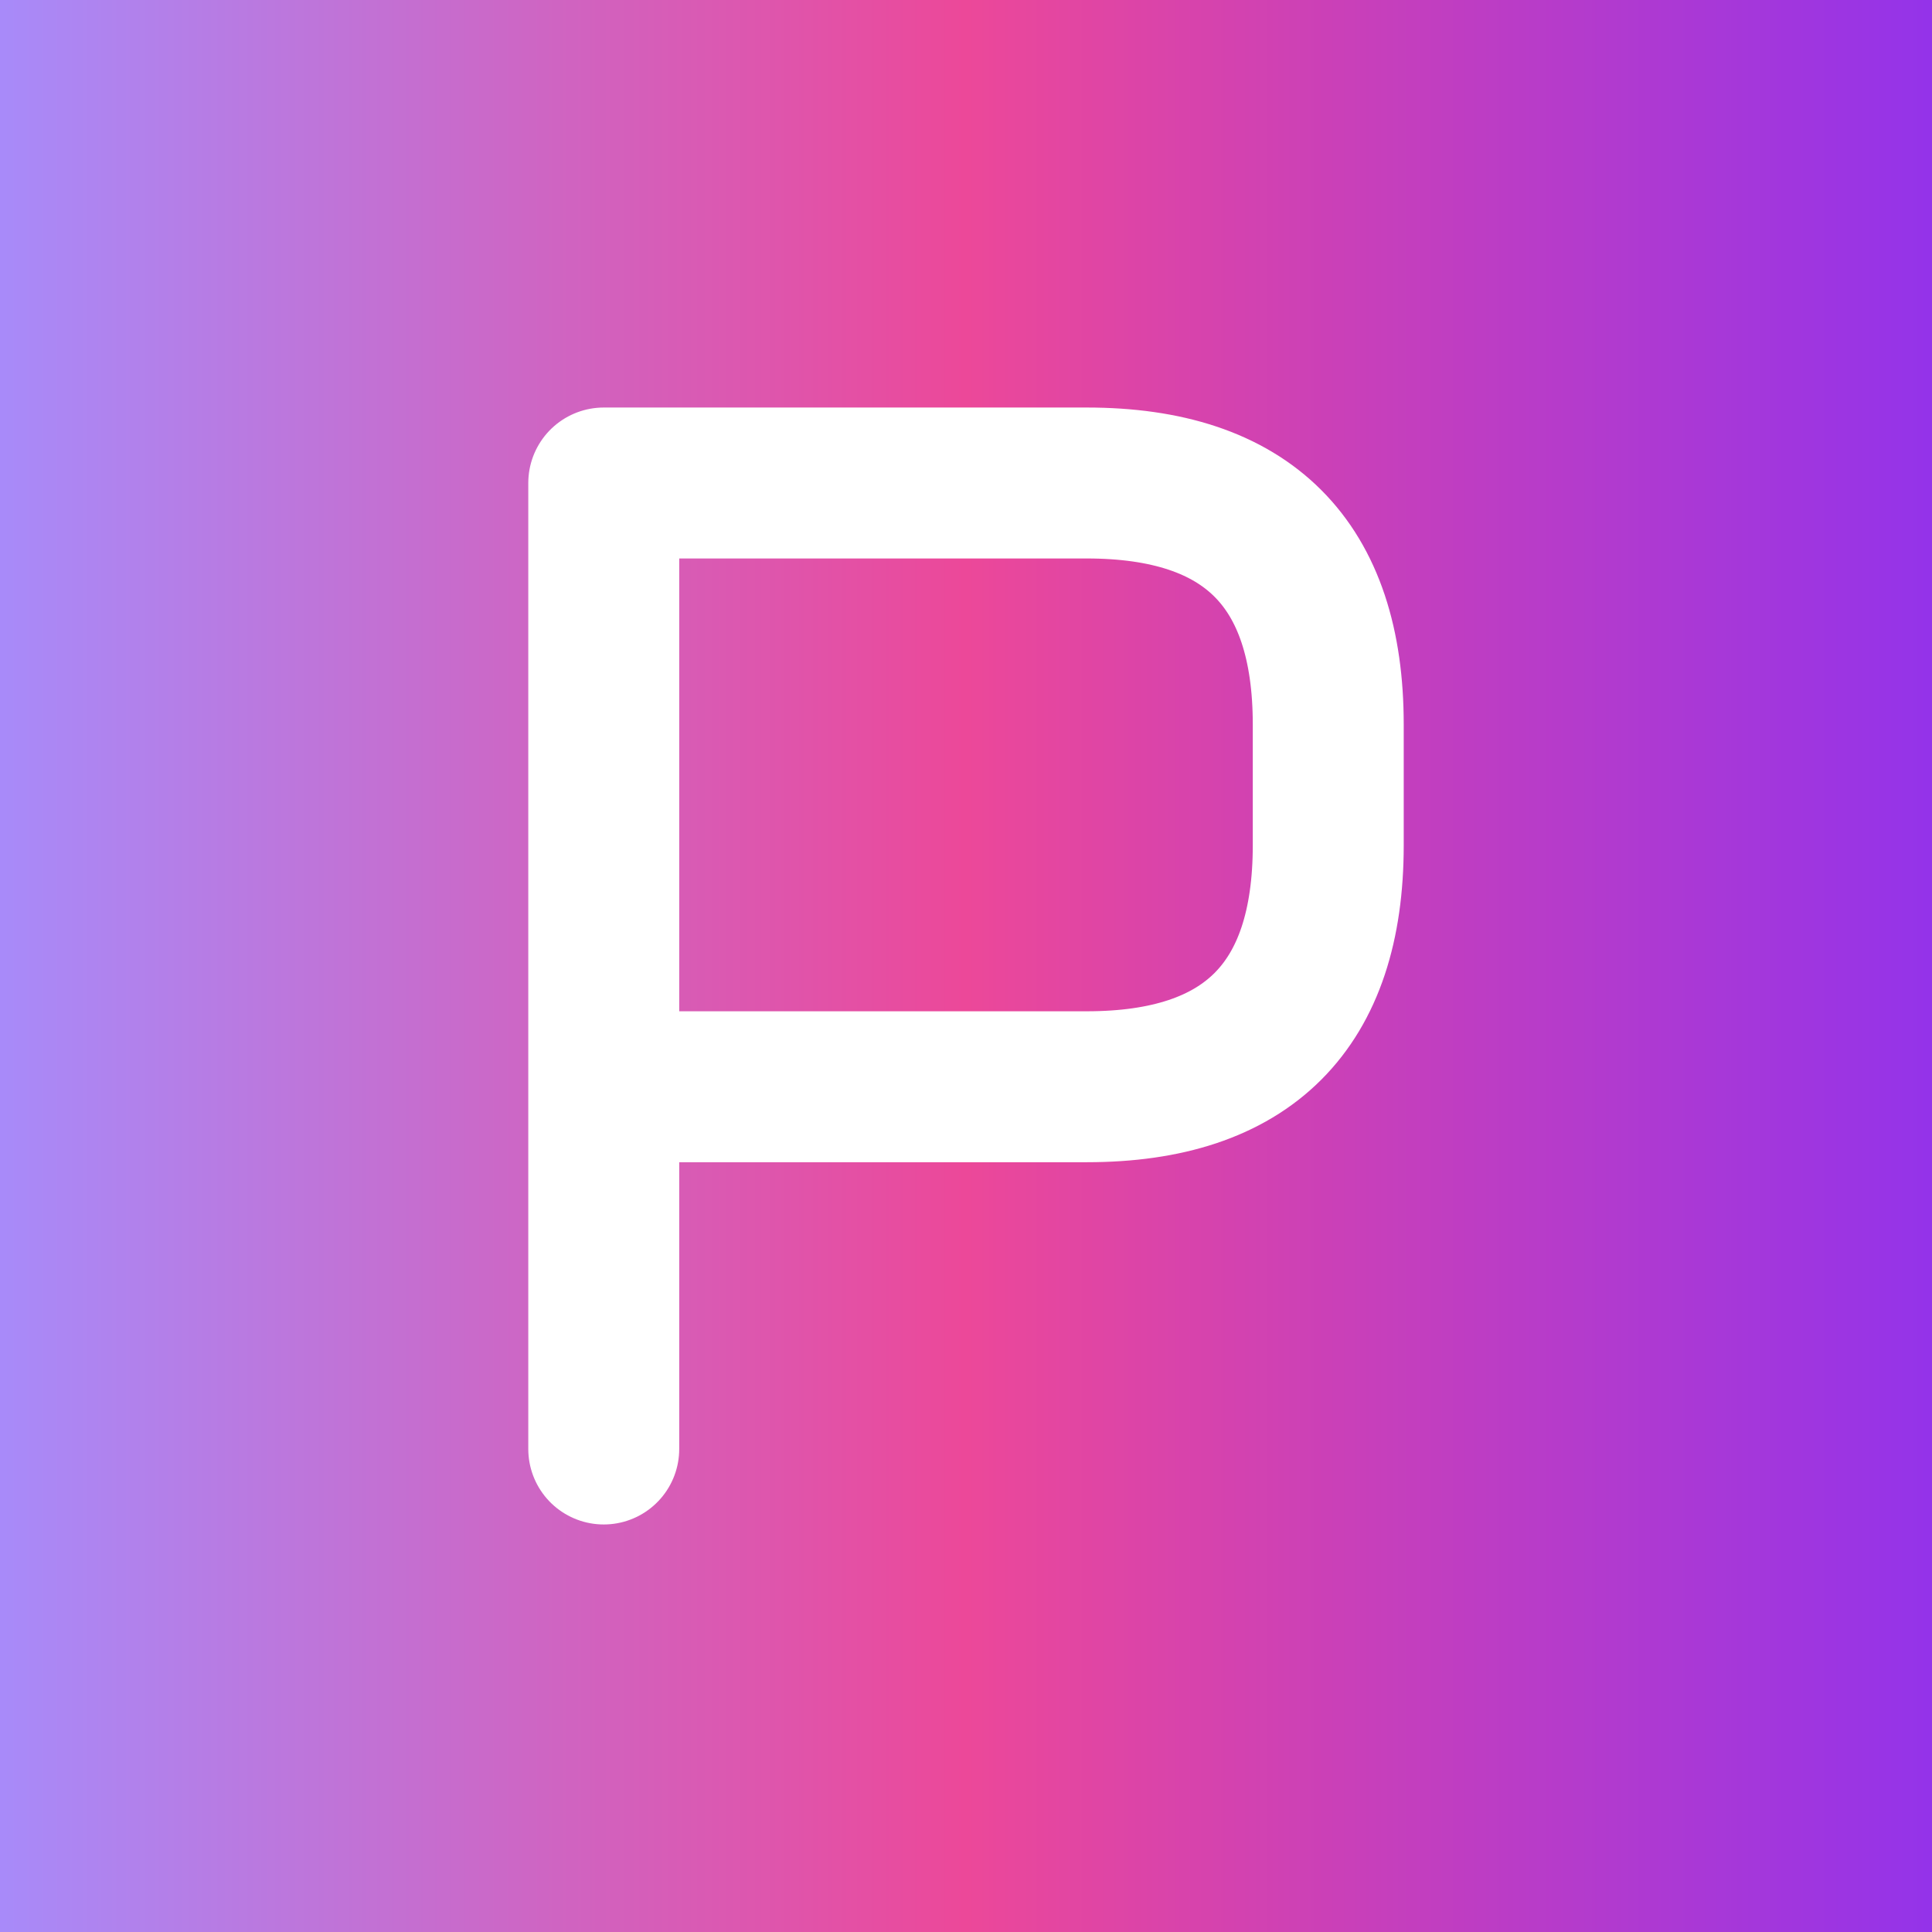
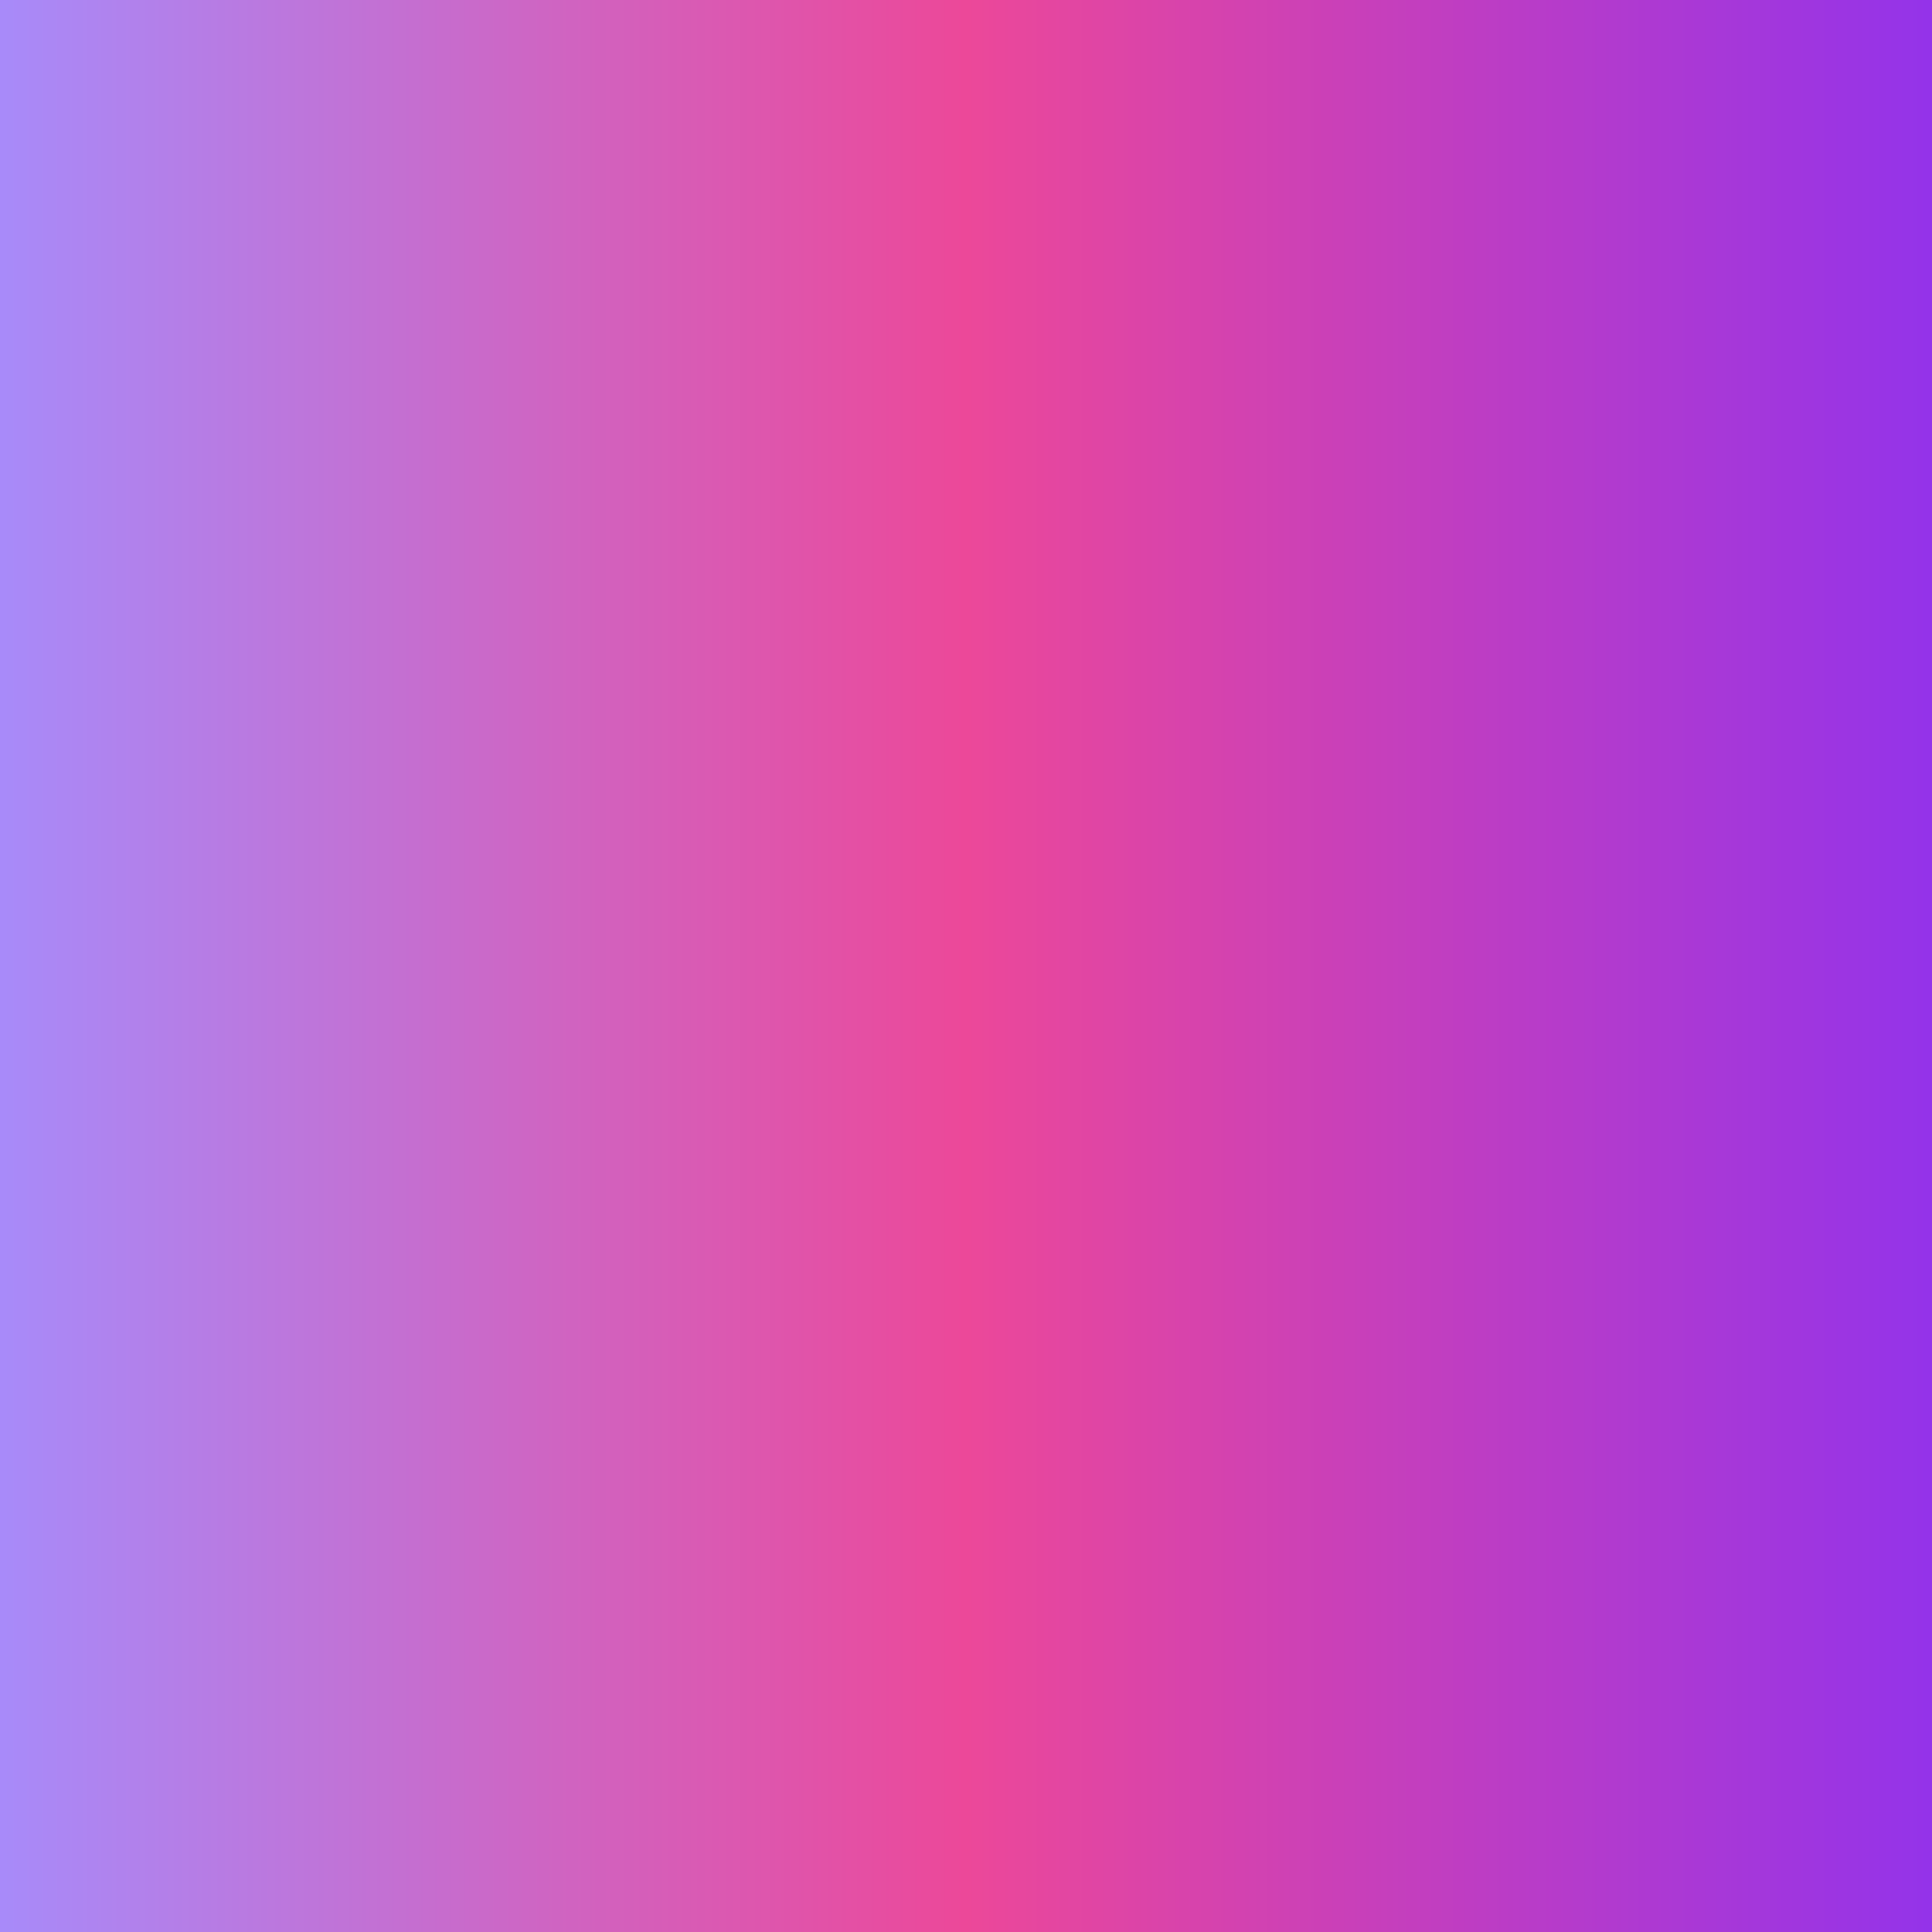
<svg xmlns="http://www.w3.org/2000/svg" width="32" height="32" viewBox="0 0 32 32">
  <rect x="0" y="0" width="32" height="32" fill="#333333" stroke="none" />
  <defs>
    <linearGradient id="gradient" x1="0%" y1="0%" x2="100%" y2="0%">
      <stop offset="0%" style="stop-color:#A78BFA;stop-opacity:1" />
      <stop offset="50%" style="stop-color:#EC4899;stop-opacity:1" />
      <stop offset="100%" style="stop-color:#9333EA;stop-opacity:1" />
    </linearGradient>
  </defs>
  <rect x="0" y="0" width="32" height="32" fill="url(#gradient)" />
-   <path d="M10 8 L10 24 M10 8 L18 8 Q22 8 22 12 L22 14 Q22 18 18 18 L10 18" fill="none" stroke="white" stroke-width="2.5" stroke-linecap="round" />
</svg>